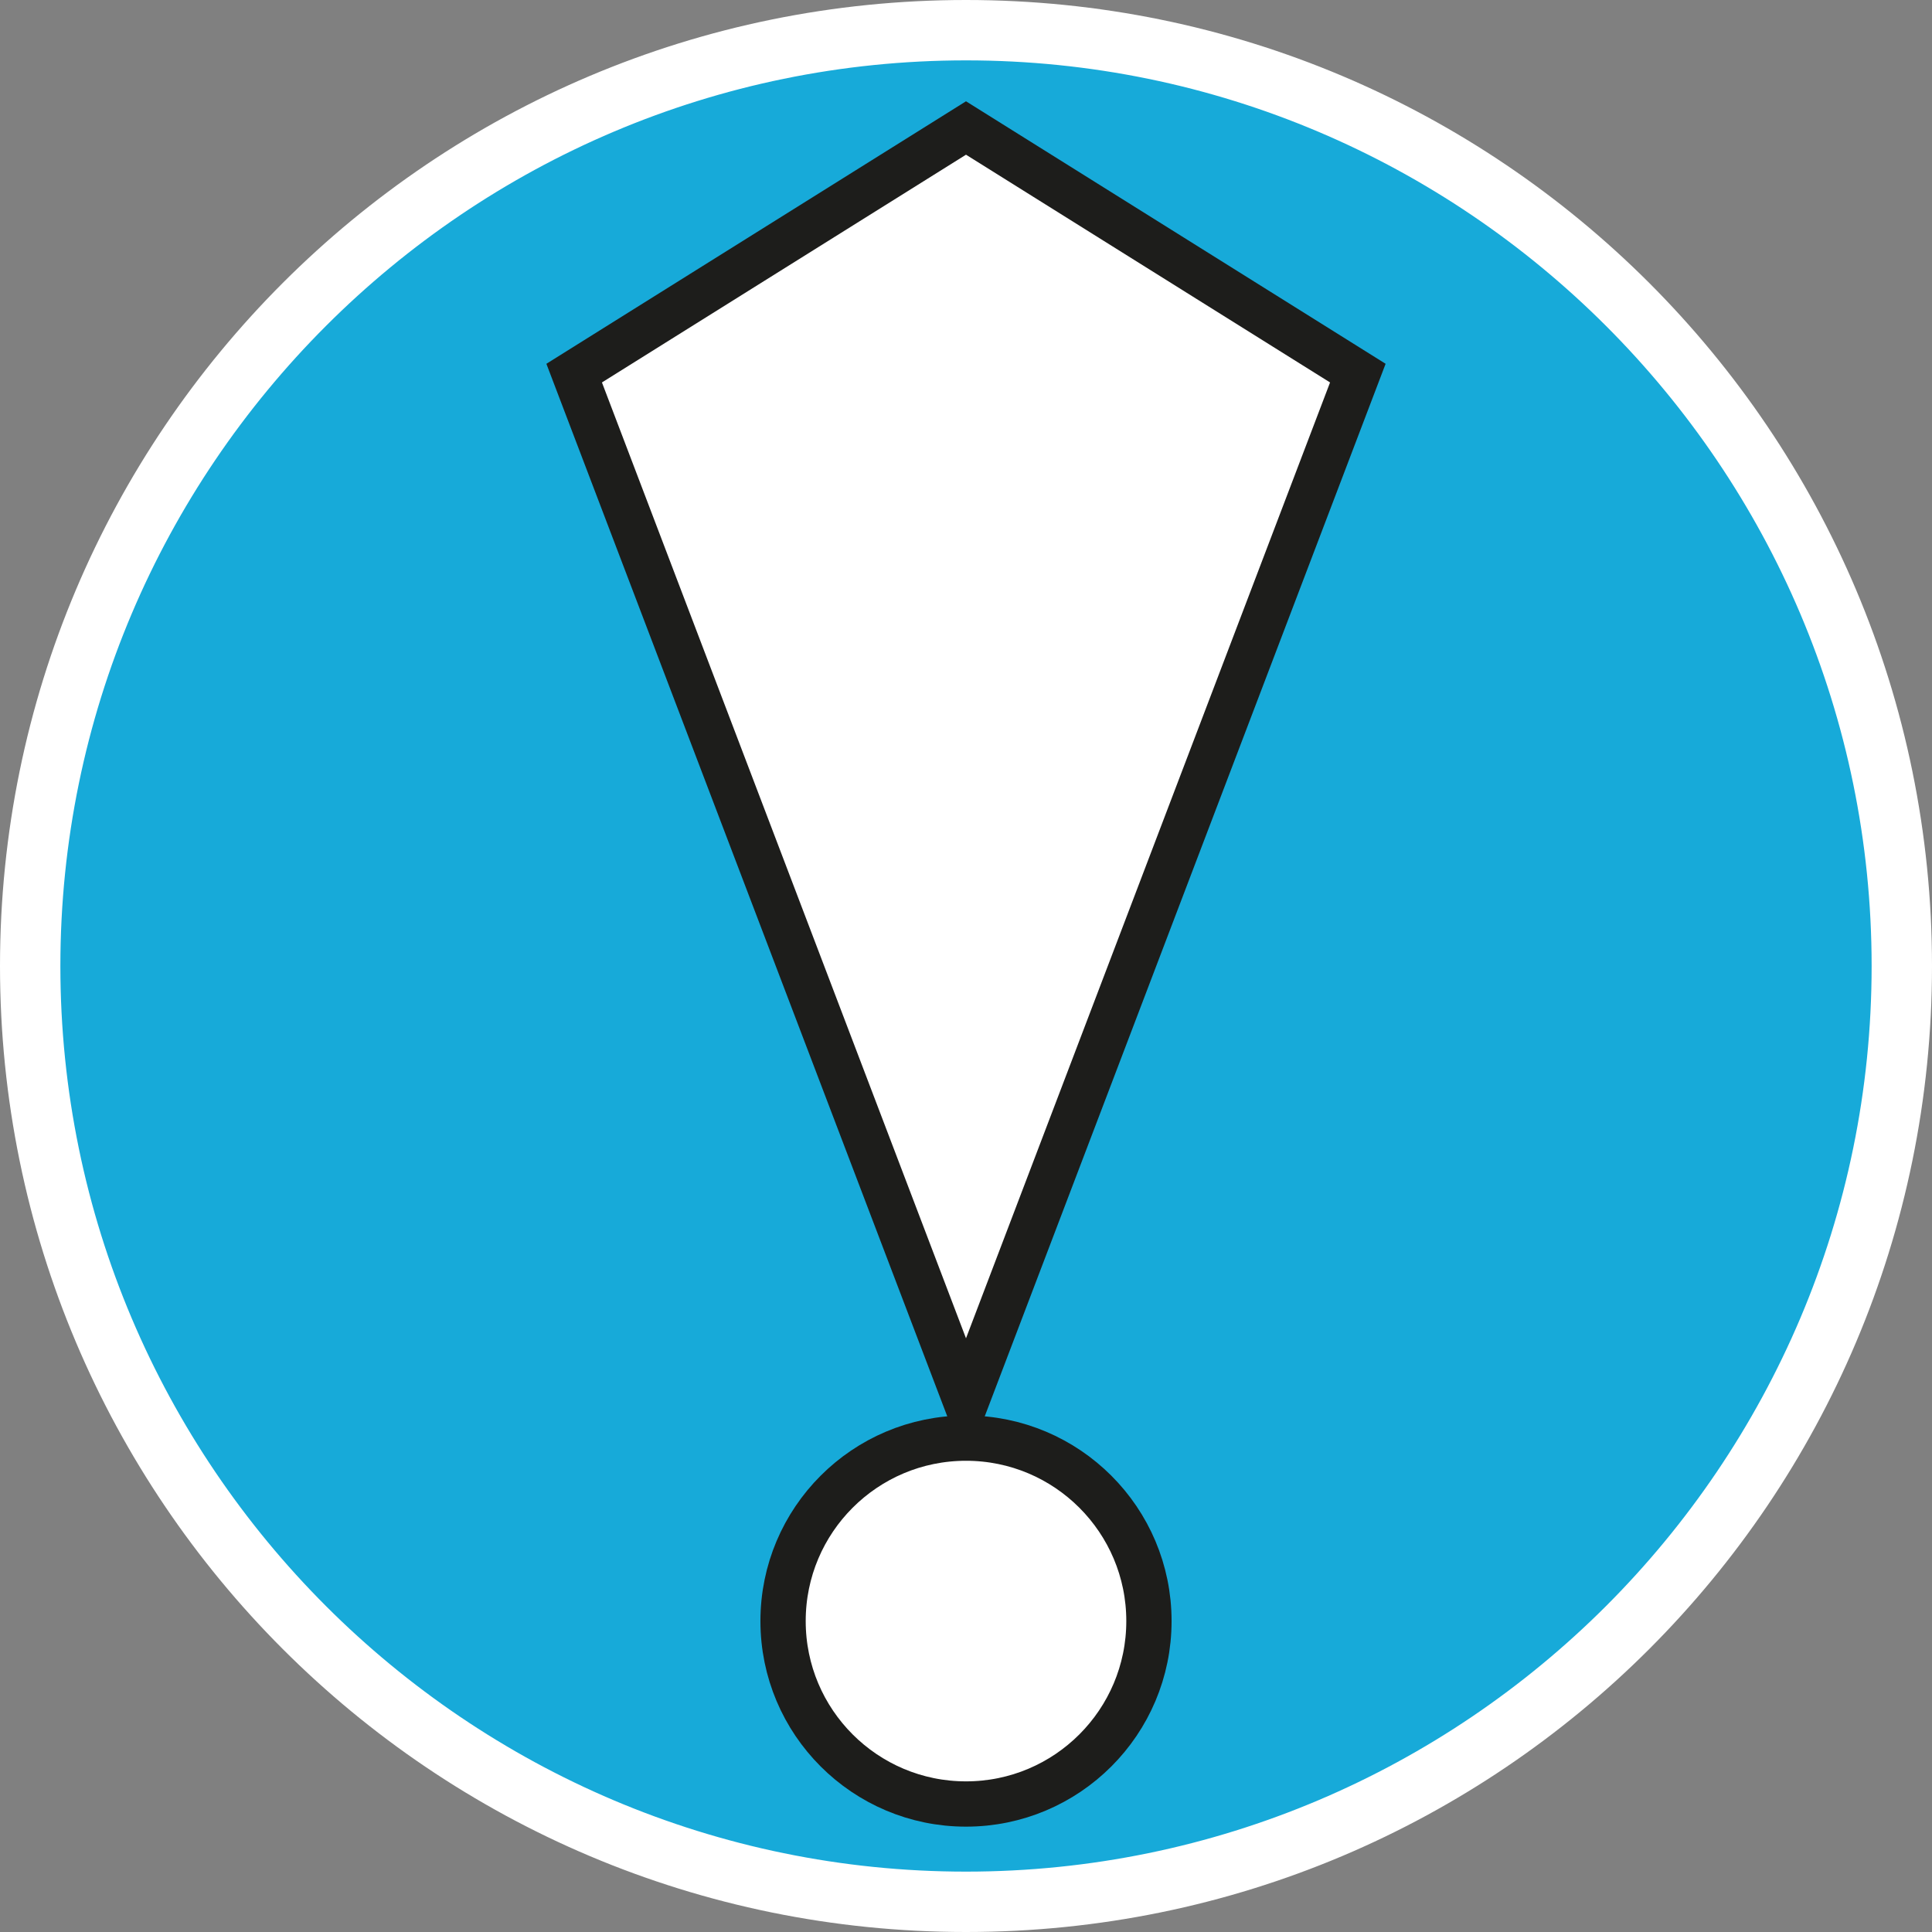
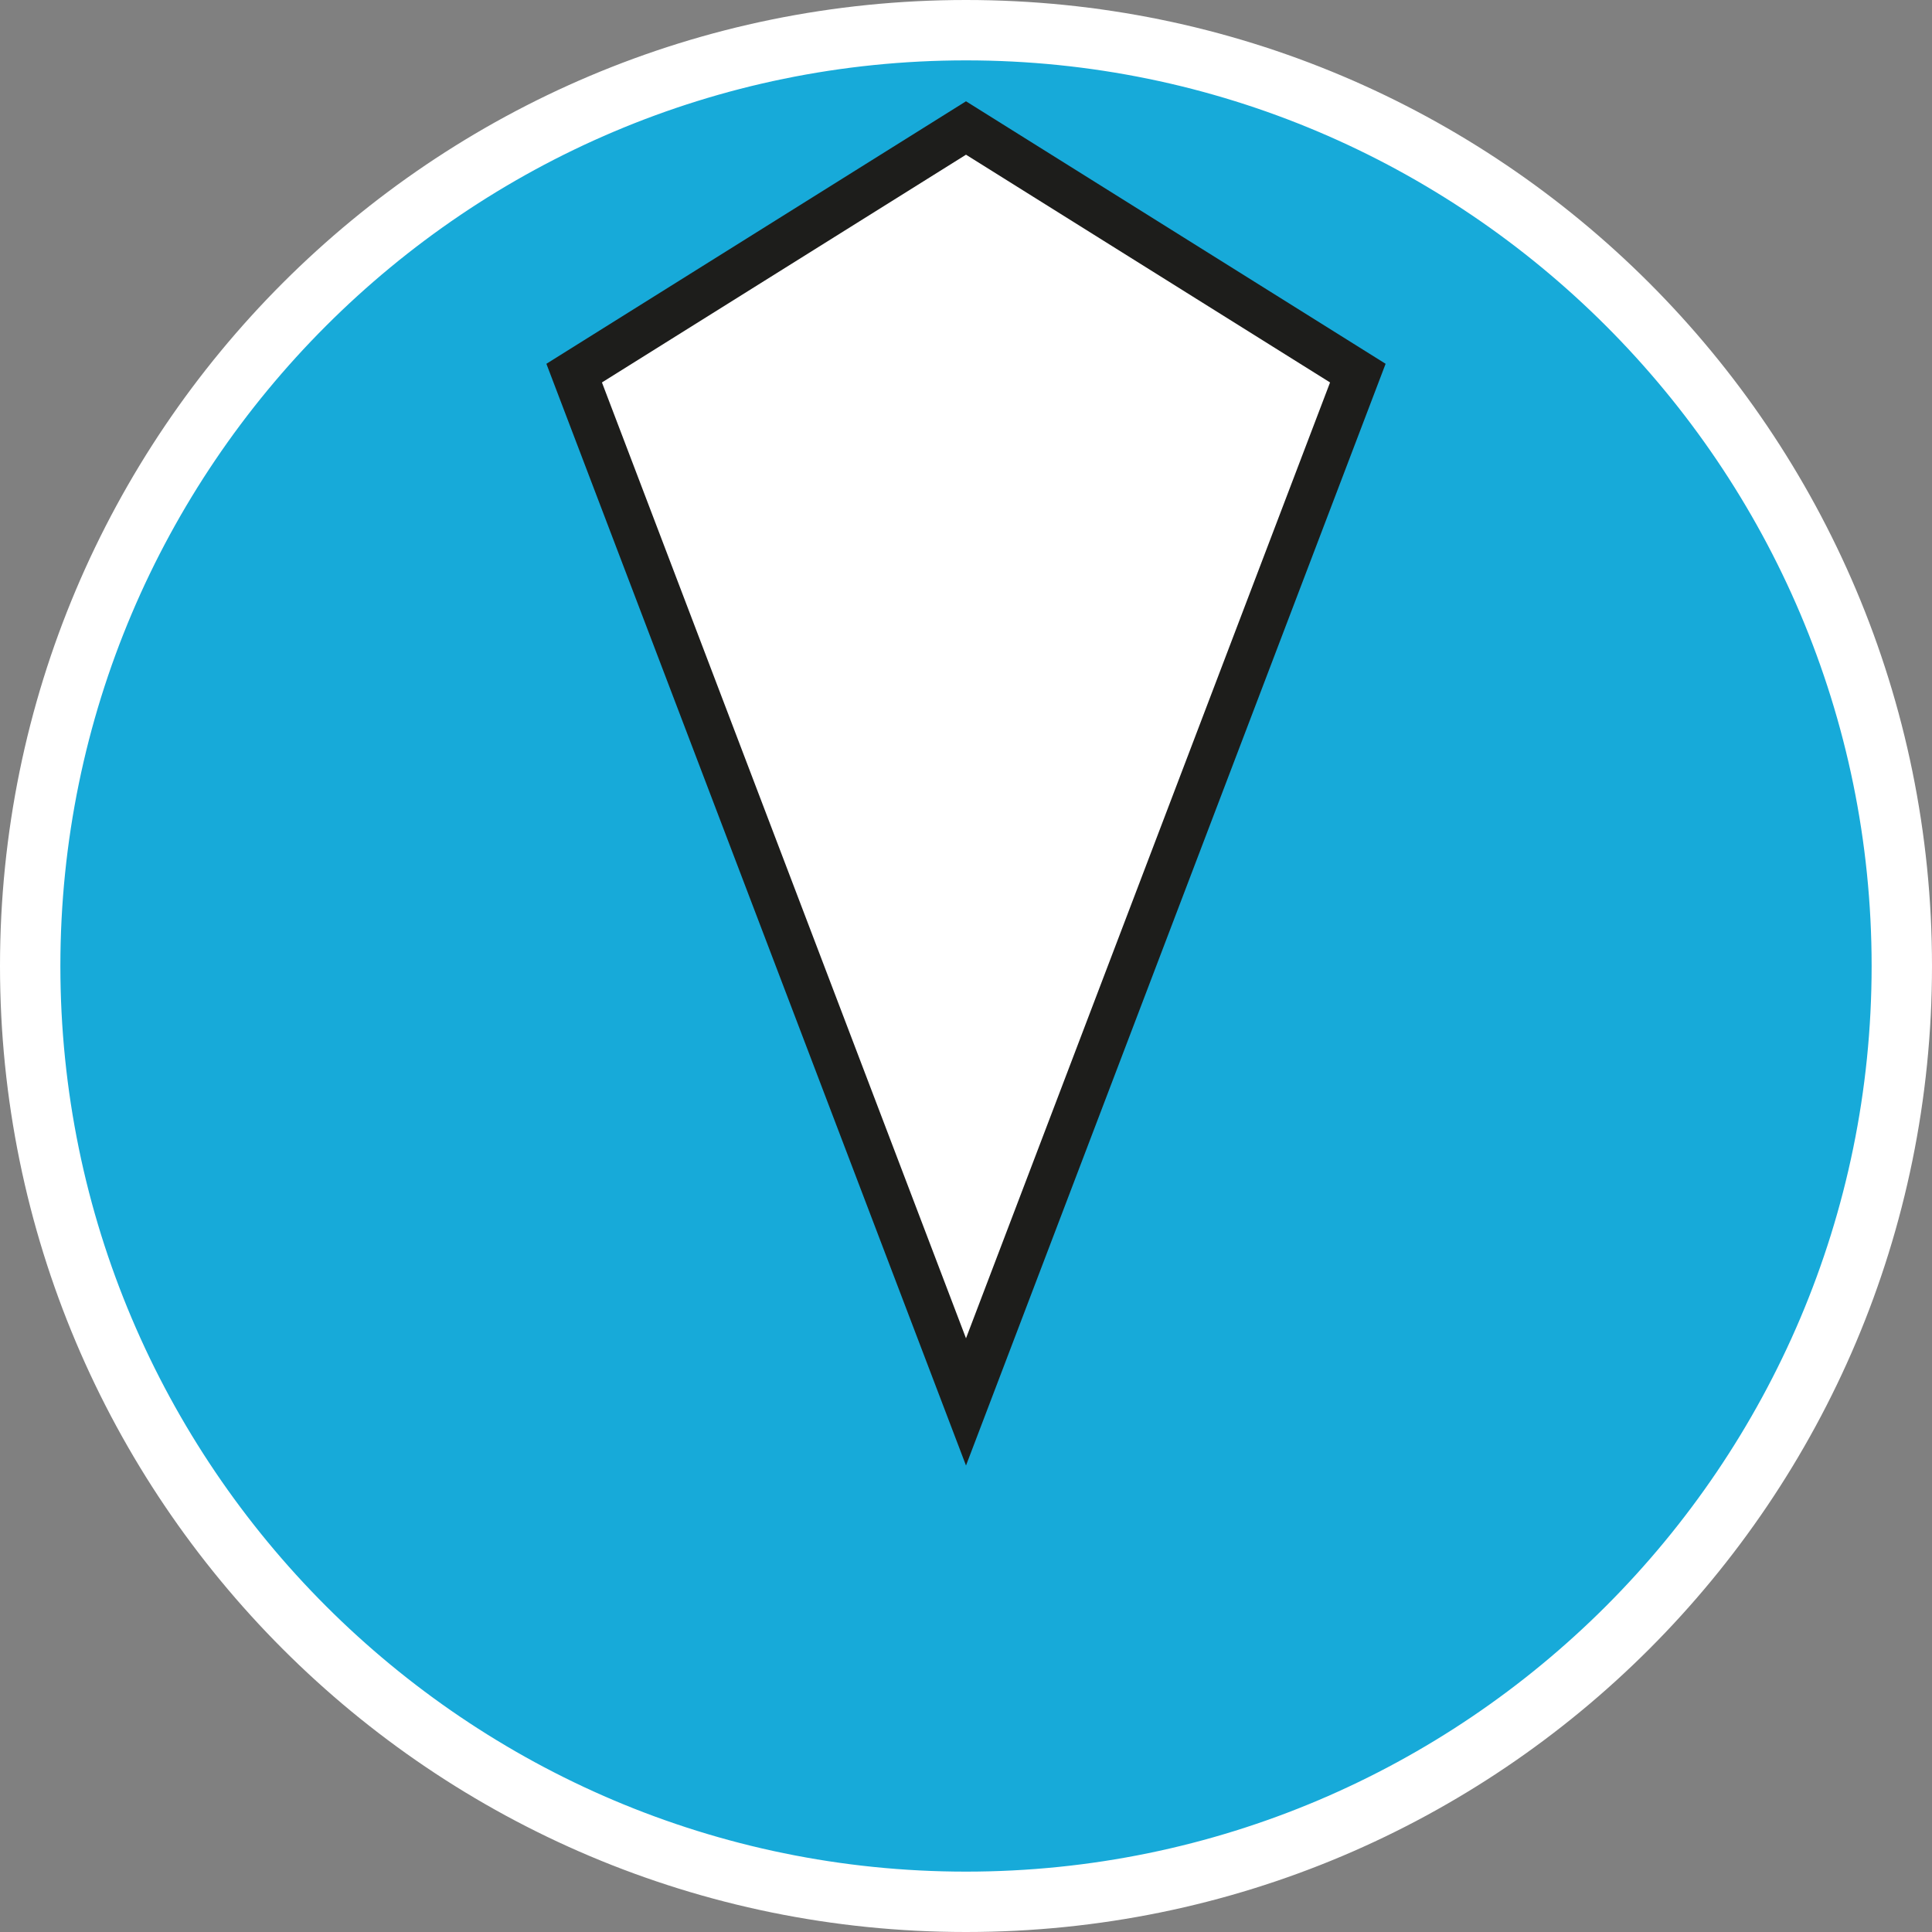
<svg xmlns="http://www.w3.org/2000/svg" id="uuid-94106e2e-0953-442c-ba88-ff2cc5826901" width="32" height="32" viewBox="0 0 32 32">
  <rect x="0" y="0" width="32" height="32" fill="#808080" stroke="none" />
  <defs>
    <style>.uuid-4d6299af-4345-441b-a5e7-de8c80c56081,.uuid-6d60a05e-7624-4d85-b50e-9ab9635b944e{fill:#fff;}.uuid-1a0f1c81-eb24-4631-be06-bfdc488bfe51{fill:#17aad9;}.uuid-6d60a05e-7624-4d85-b50e-9ab9635b944e{stroke:#1d1d1b;stroke-miterlimit:10;stroke-width:.75px;}</style>
  </defs>
  <path class="uuid-1a0f1c81-eb24-4631-be06-bfdc488bfe51" d="M16,31.5C7.45,31.5.5,24.55.5,16S7.45.5,16,.5s15.5,6.95,15.5,15.5-6.95,15.5-15.5,15.5Z" />
  <path class="uuid-4d6299af-4345-441b-a5e7-de8c80c56081" d="M16,1c8.27,0,15,6.73,15,15s-6.73,15-15,15S1,24.27,1,16,7.73,1,16,1M16,0C7.16,0,0,7.16,0,16s7.16,16,16,16,16-7.16,16-16S24.84,0,16,0h0Z" />
  <polygon class="uuid-6d60a05e-7624-4d85-b50e-9ab9635b944e" points="16 2.12 9.51 6.18 16 23.22 22.49 6.18 16 2.12" />
-   <circle class="uuid-6d60a05e-7624-4d85-b50e-9ab9635b944e" cx="16" cy="26.85" r="3.03" />
</svg>